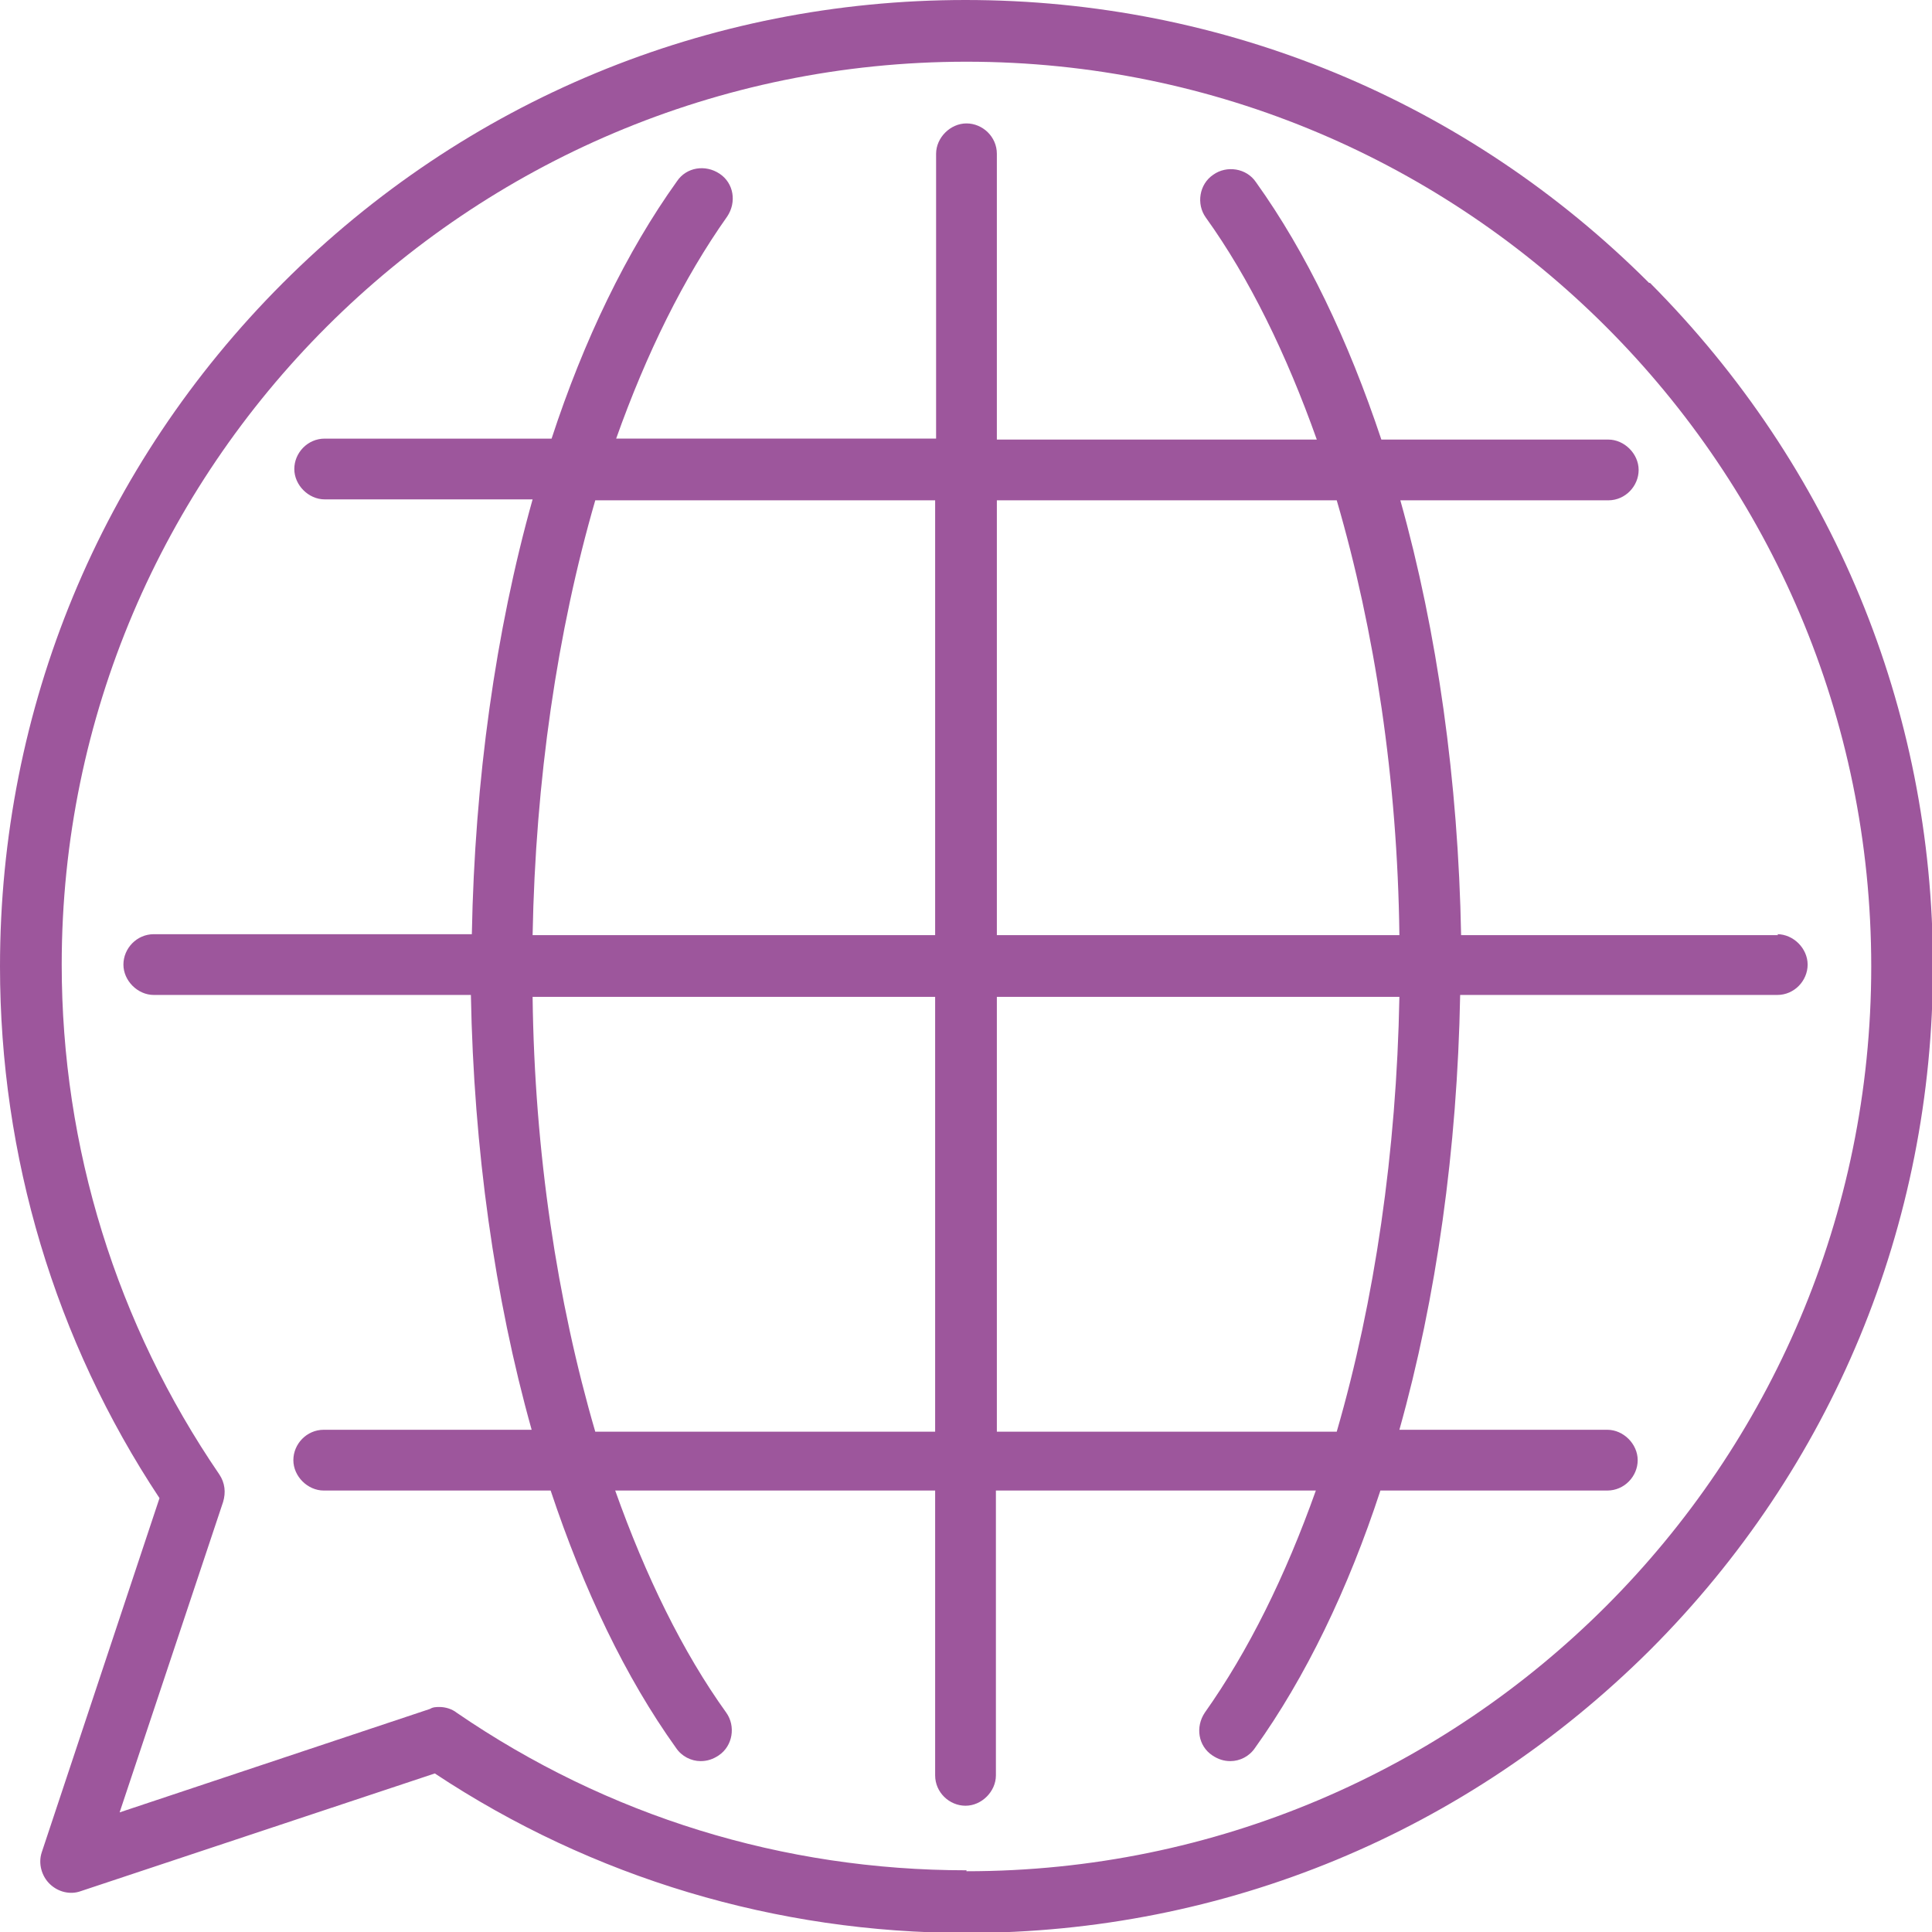
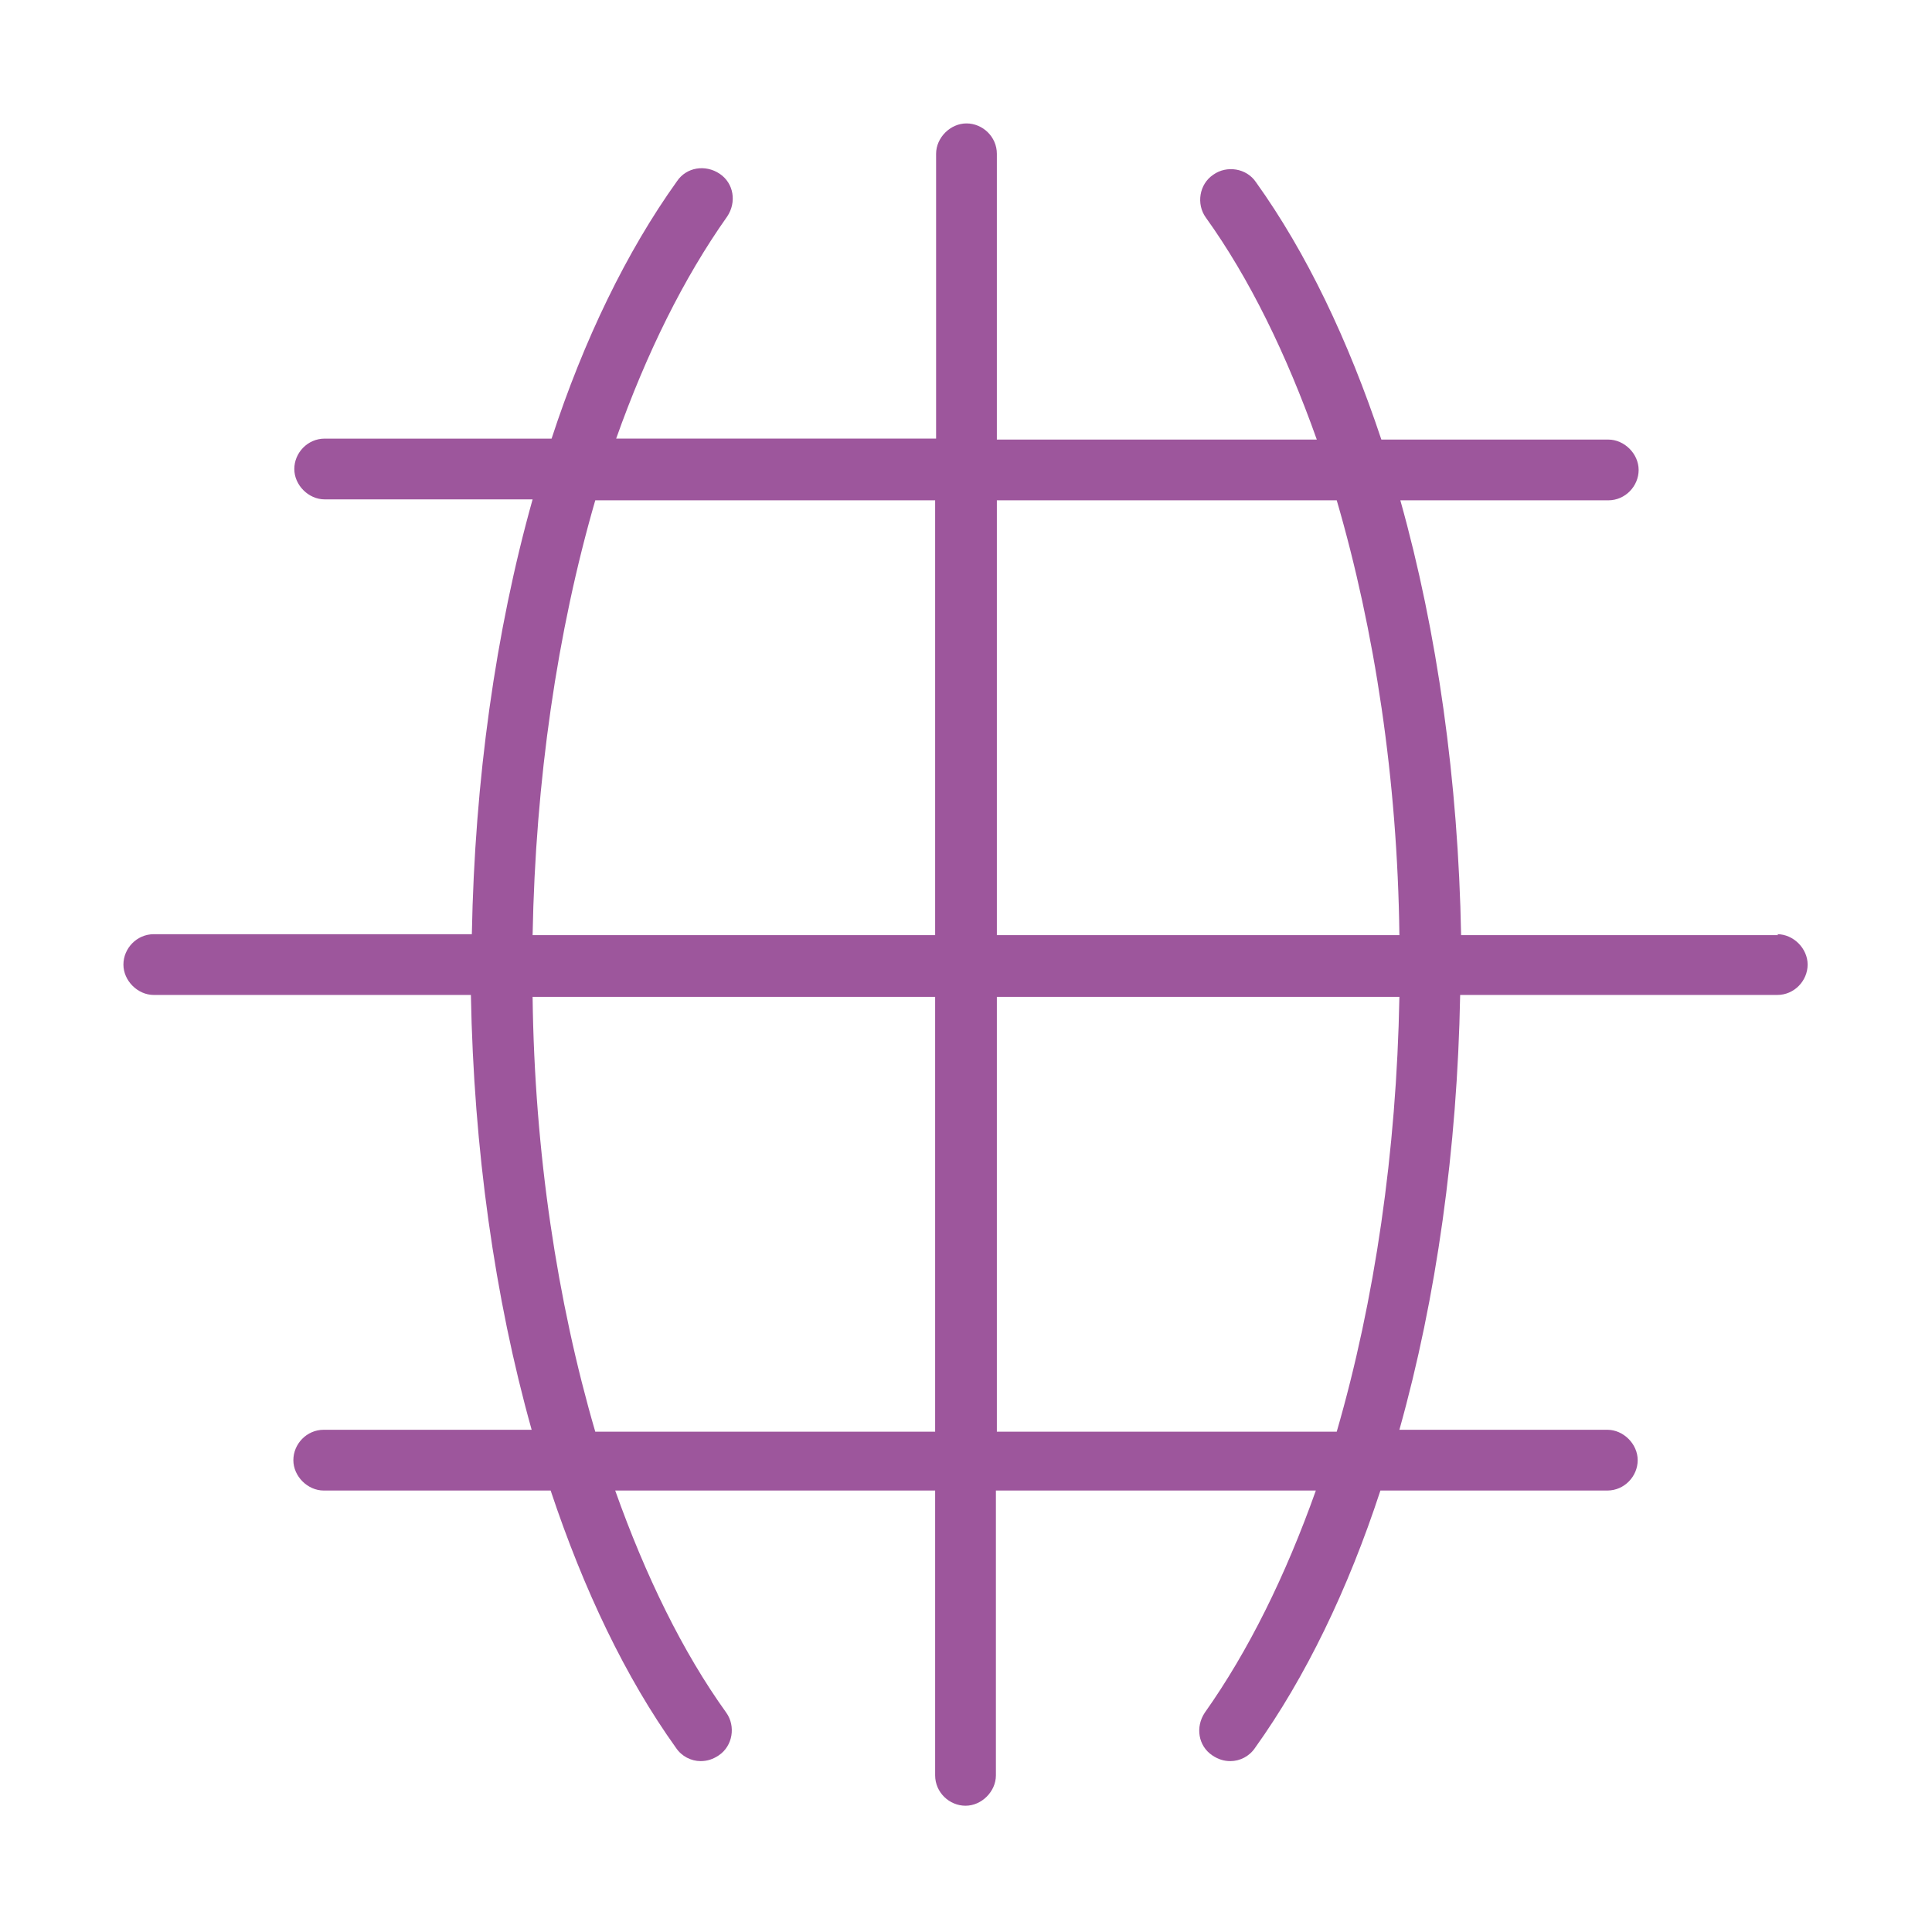
<svg xmlns="http://www.w3.org/2000/svg" id="Layer_2" data-name="Layer 2" viewBox="0 0 20.35 20.35">
  <defs>
    <style>
      .cls-1 {
        fill: #9d569c;
      }
    </style>
  </defs>
  <g id="Layer_1-2" data-name="Layer 1">
    <g>
      <path class="cls-1" d="M18.73,9.85h-3.34c-.03-1.62-.25-3.19-.64-4.58h2.19c.18,0,.32-.15.32-.32s-.15-.32-.32-.32h-2.39c-.35-1.05-.79-1.97-1.32-2.71-.1-.15-.31-.18-.45-.08-.15.1-.18.31-.08.45.46.64.85,1.44,1.17,2.34h-3.37V1.62c0-.18-.15-.32-.32-.32s-.32.15-.32.32v3h-3.37c.32-.9.71-1.69,1.17-2.34.1-.15.07-.35-.08-.45-.15-.1-.35-.07-.45.08-.53.74-.98,1.67-1.32,2.71h-2.39c-.18,0-.32.15-.32.32s.15.32.32.32h2.19c-.39,1.39-.61,2.96-.64,4.58H1.62c-.18,0-.32.15-.32.32s.15.32.32.32h3.34c.03,1.62.25,3.19.64,4.58h-2.19c-.18,0-.32.15-.32.32s.15.32.32.32h2.39c.35,1.05.79,1.97,1.32,2.71.06.09.16.14.26.14.07,0,.13-.02.19-.06.15-.1.18-.31.08-.45-.46-.64-.85-1.44-1.17-2.34h3.37v3c0,.18.15.32.32.32s.32-.15.32-.32v-3h3.37c-.32.9-.71,1.69-1.17,2.34-.1.15-.07.35.08.45.06.04.12.06.19.06.1,0,.2-.05.26-.14.53-.74.98-1.67,1.32-2.71h2.39c.18,0,.32-.15.32-.32s-.15-.32-.32-.32h-2.19c.39-1.39.61-2.96.64-4.58h3.34c.18,0,.32-.15.32-.32s-.15-.32-.32-.32h0ZM14.08,5.27c.4,1.37.64,2.94.66,4.58h-4.24v-4.58h3.58ZM6.27,5.27h3.58v4.58h-4.24c.03-1.63.26-3.2.66-4.58ZM6.27,15.08c-.4-1.37-.64-2.94-.66-4.58h4.24v4.58h-3.58ZM14.08,15.08h-3.58v-4.58h4.24c-.03,1.63-.26,3.2-.66,4.58Z" />
-       <path class="cls-1" d="M17.37,2.98c-1.92-1.92-4.48-2.98-7.2-2.98S4.9,1.06,2.98,2.98,0,7.46,0,10.18c0,2,.58,3.94,1.68,5.6l-1.24,3.73c-.04.12,0,.25.08.33.09.09.22.12.33.08l3.73-1.24c1.66,1.1,3.6,1.68,5.6,1.68,2.72,0,5.27-1.06,7.2-2.98,1.92-1.92,2.98-4.48,2.98-7.2s-1.06-5.27-2.98-7.2ZM10.18,19.7c-1.93,0-3.78-.57-5.37-1.66-.05-.04-.12-.06-.18-.06-.03,0-.07,0-.1.02l-3.27,1.09,1.09-3.27c.03-.1.02-.2-.04-.29-1.08-1.58-1.66-3.44-1.66-5.37C.65,4.92,4.92.65,10.18.65s9.53,4.27,9.53,9.53-4.27,9.53-9.53,9.53Z" />
    </g>
  </g>
</svg>